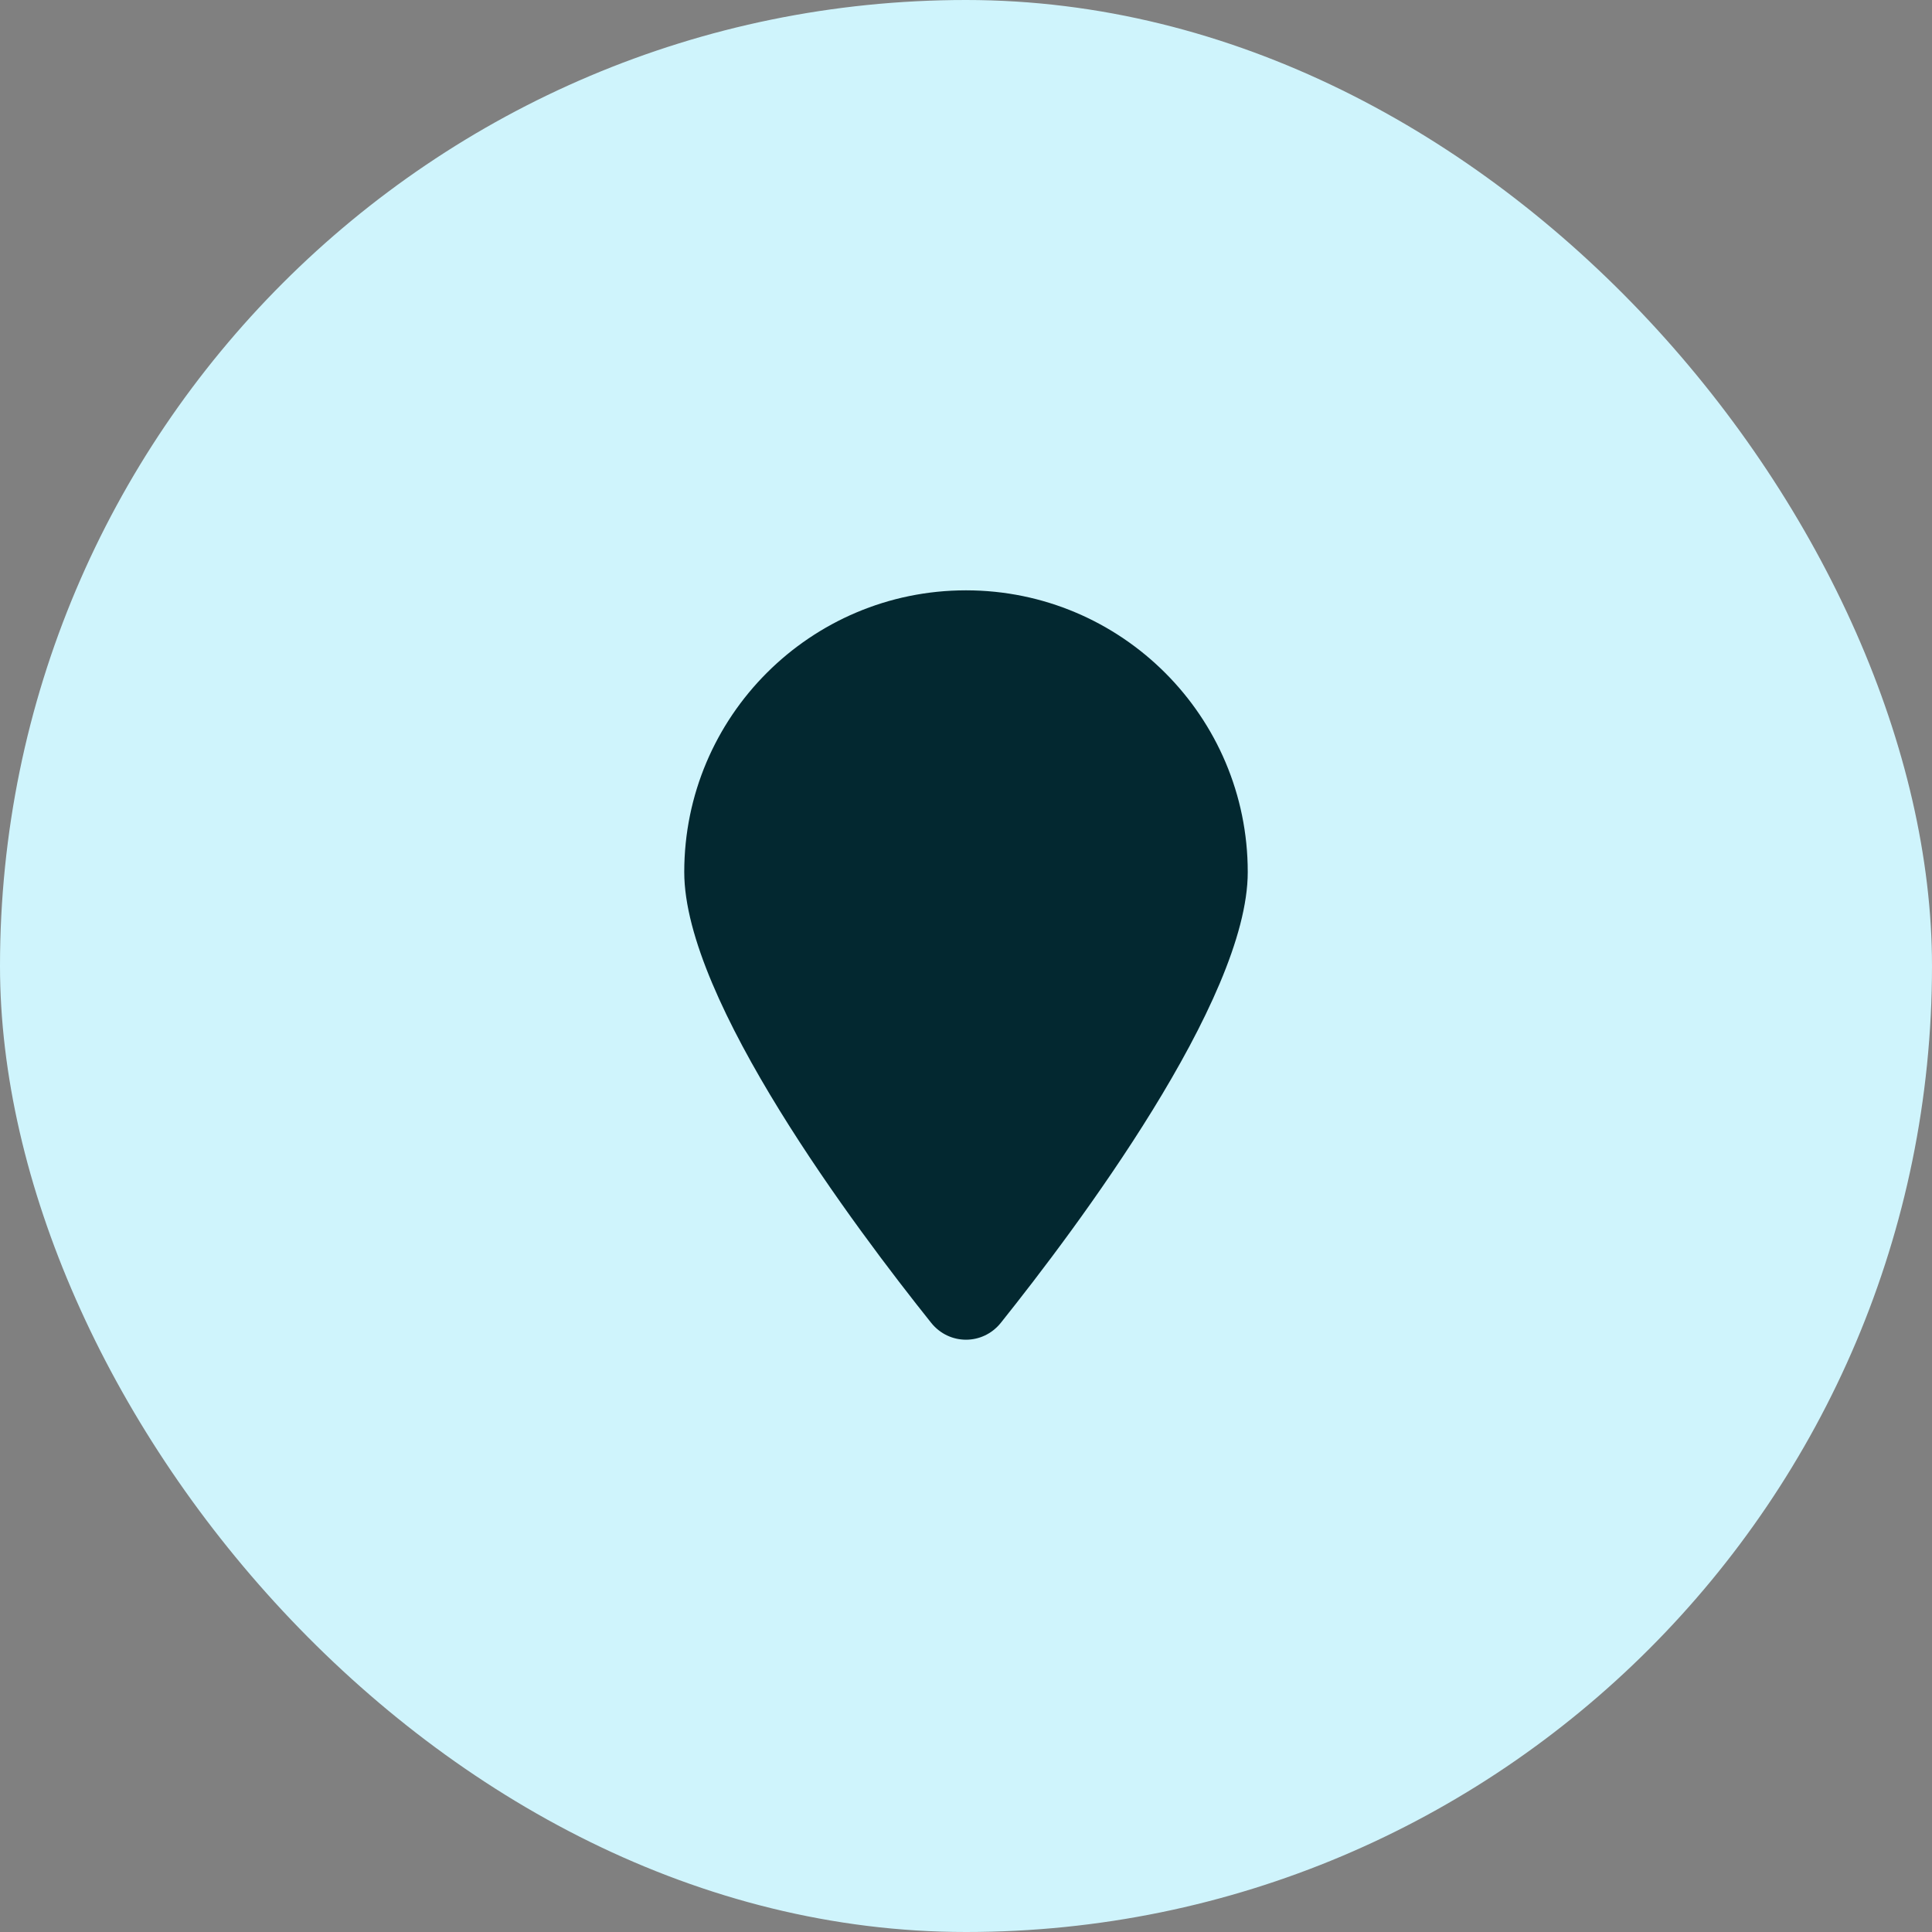
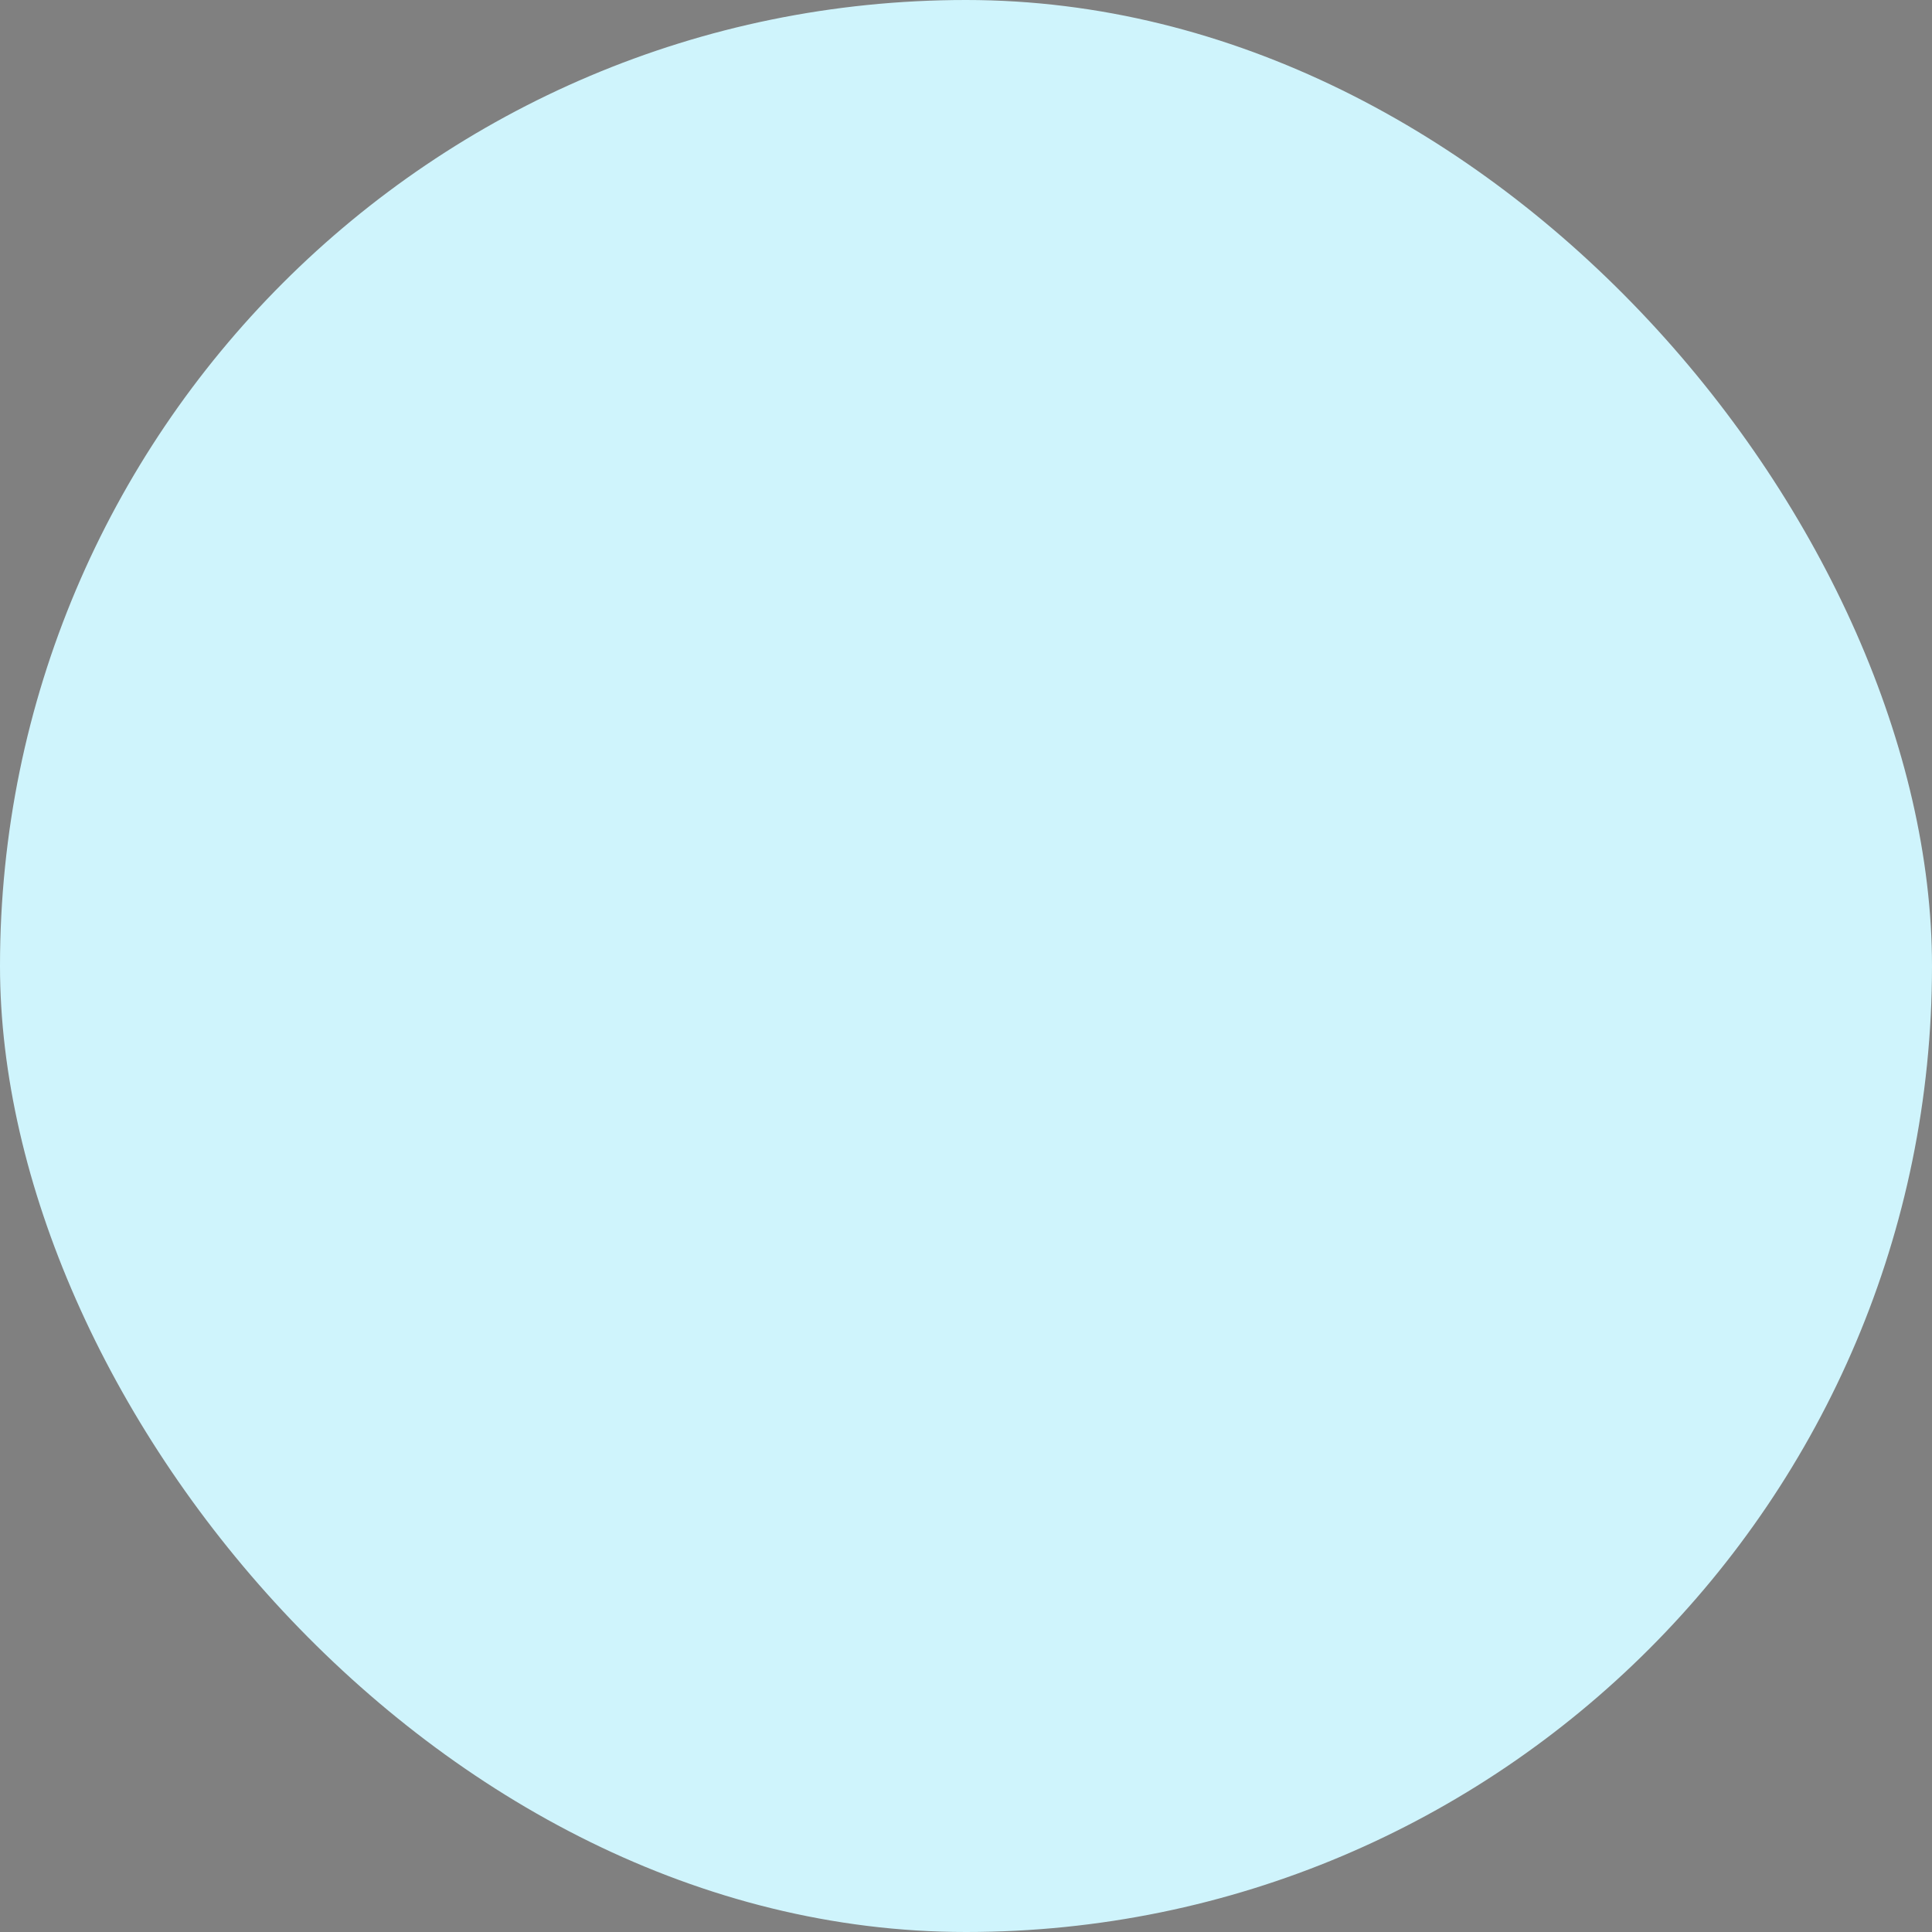
<svg xmlns="http://www.w3.org/2000/svg" width="36" height="36" viewBox="0 0 36 36" fill="none">
  <rect x="0" y="0" width="36" height="36" fill="#808080" stroke="none" />
  <rect width="36" height="36" rx="18" fill="#CFF4FC" />
  <g clip-path="url(#clip0_98_1313)">
-     <path d="M23.25 16.25C23.25 18.64 20.051 22.895 18.648 24.65C18.312 25.068 17.688 25.068 17.352 24.65C15.949 22.895 12.75 18.64 12.75 16.25C12.75 13.352 15.102 11 18 11C20.898 11 23.25 13.352 23.25 16.25Z" fill="#032830" />
-   </g>
+     </g>
  <defs>
    <clipPath id="clip0_98_1313">
-       <rect width="10.5" height="14" fill="white" transform="translate(12.75 11)" />
-     </clipPath>
+       </clipPath>
  </defs>
</svg>